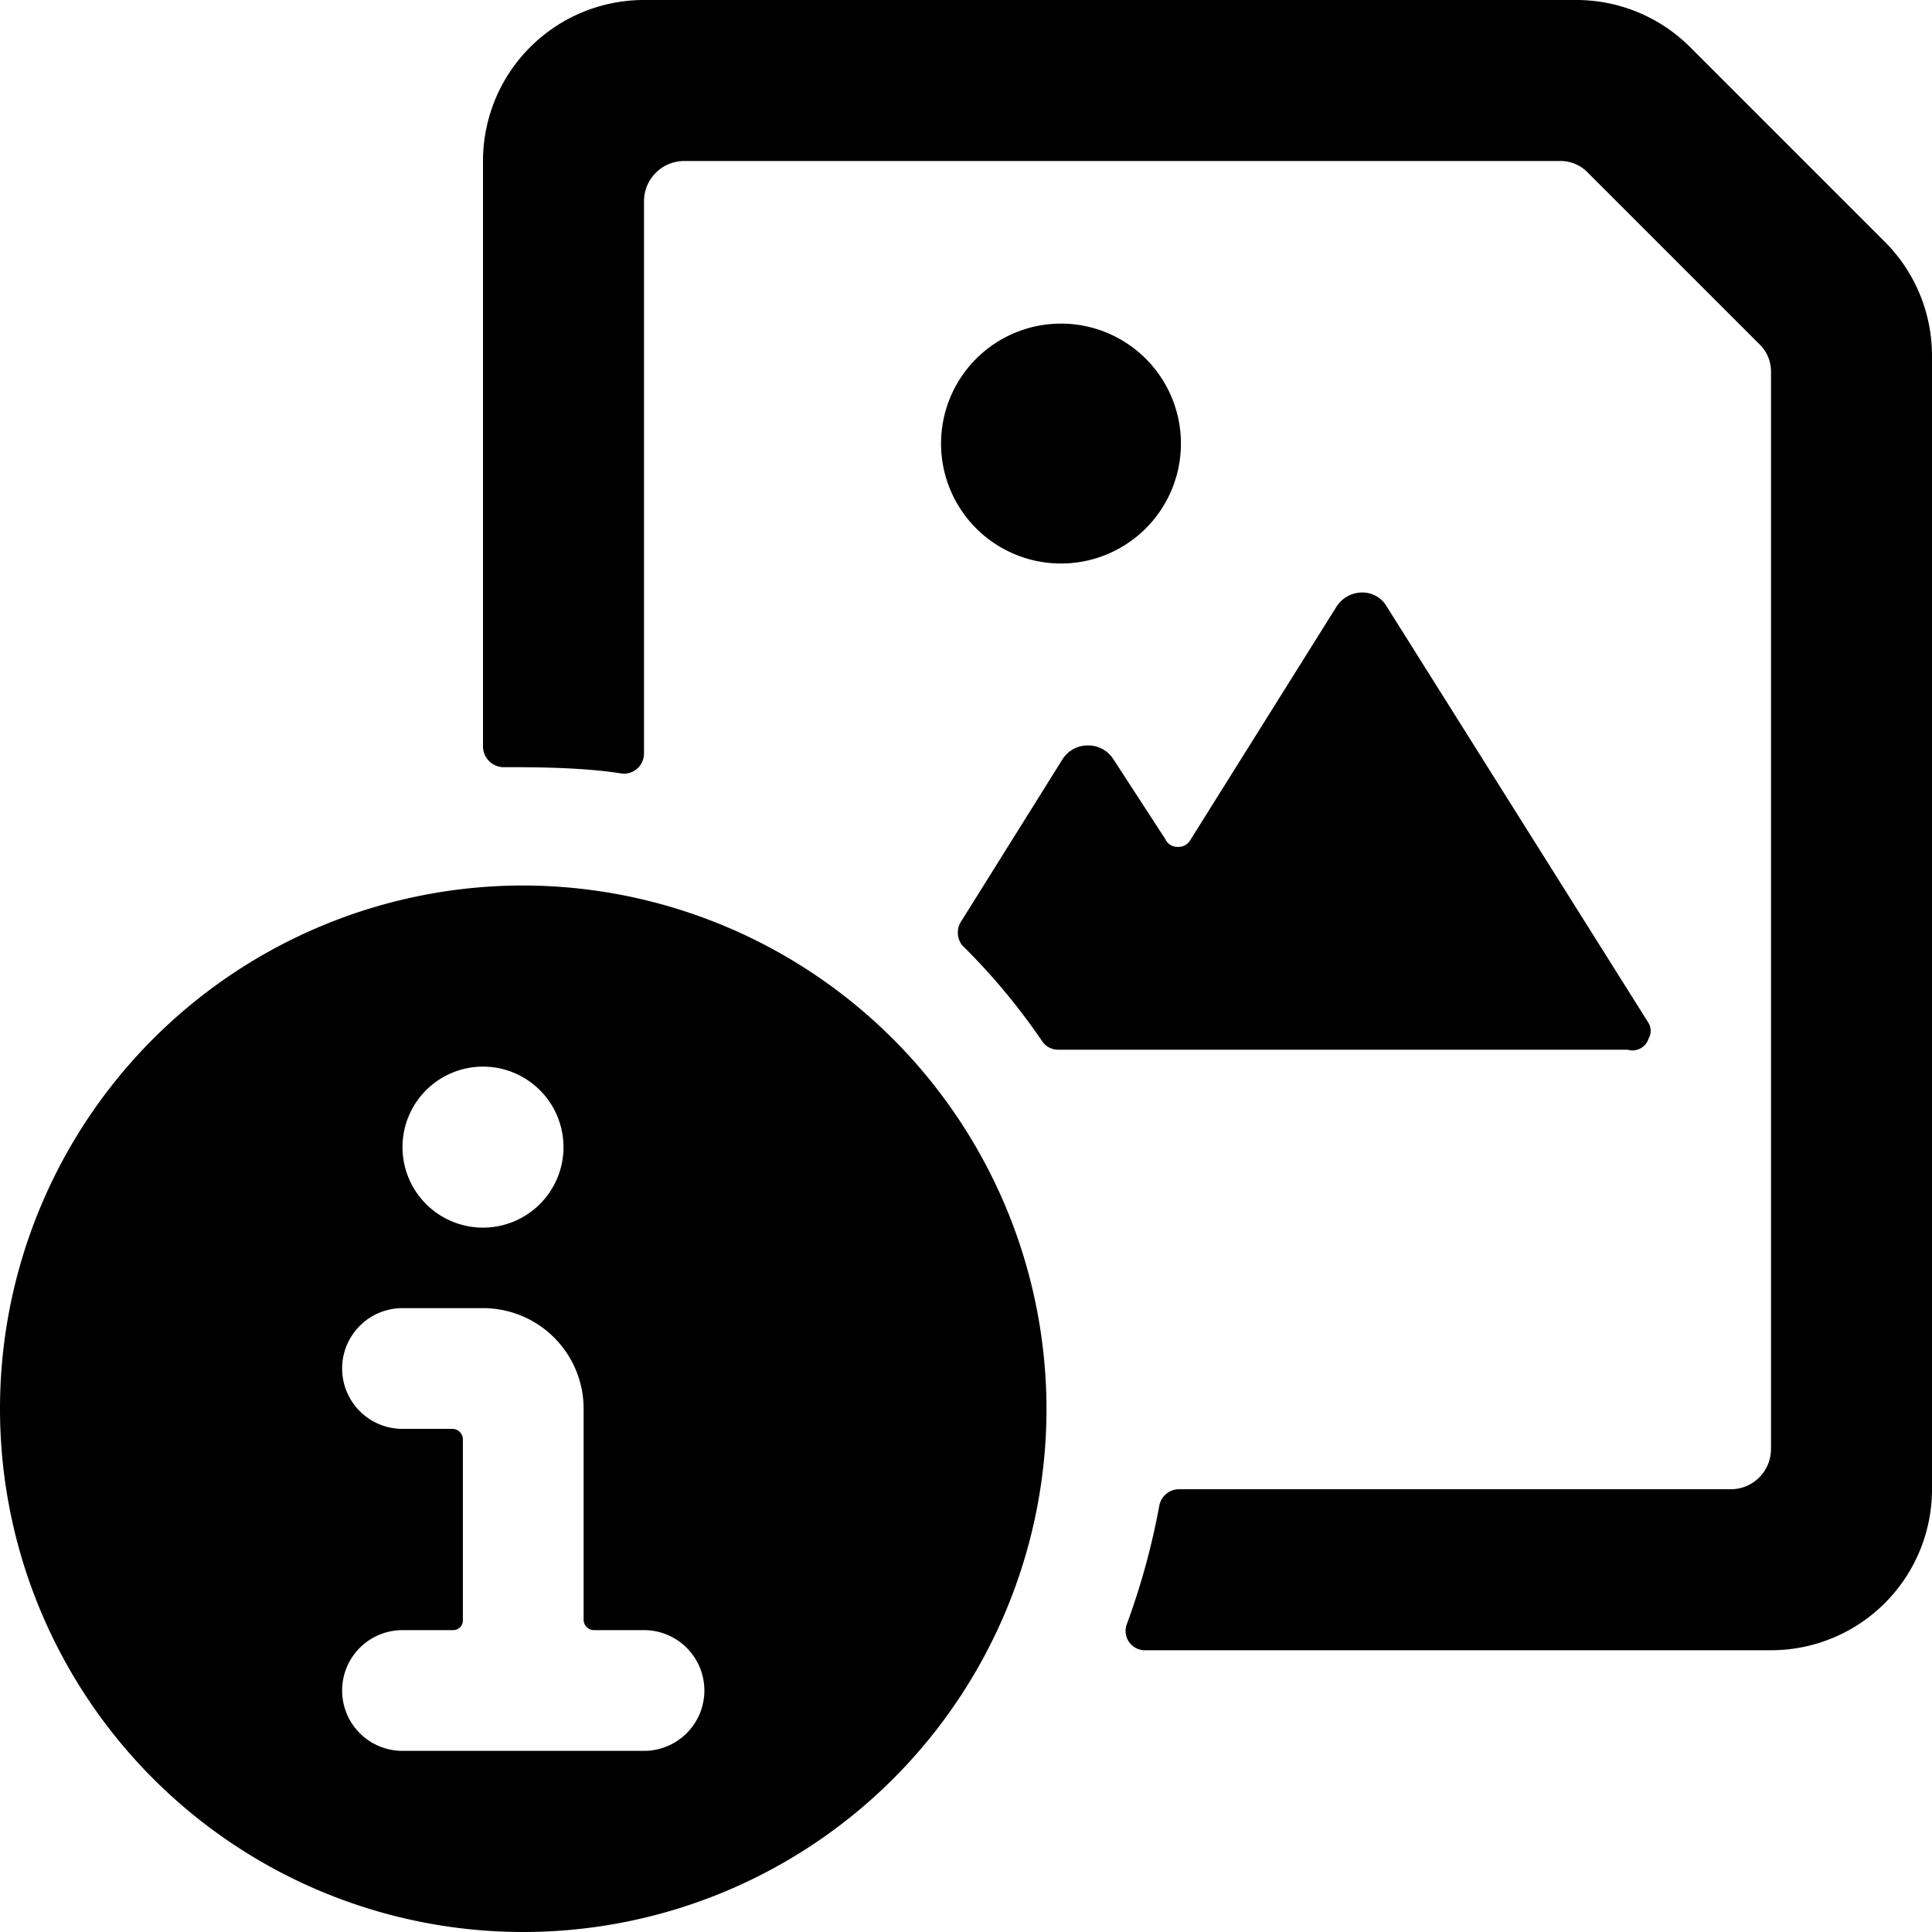
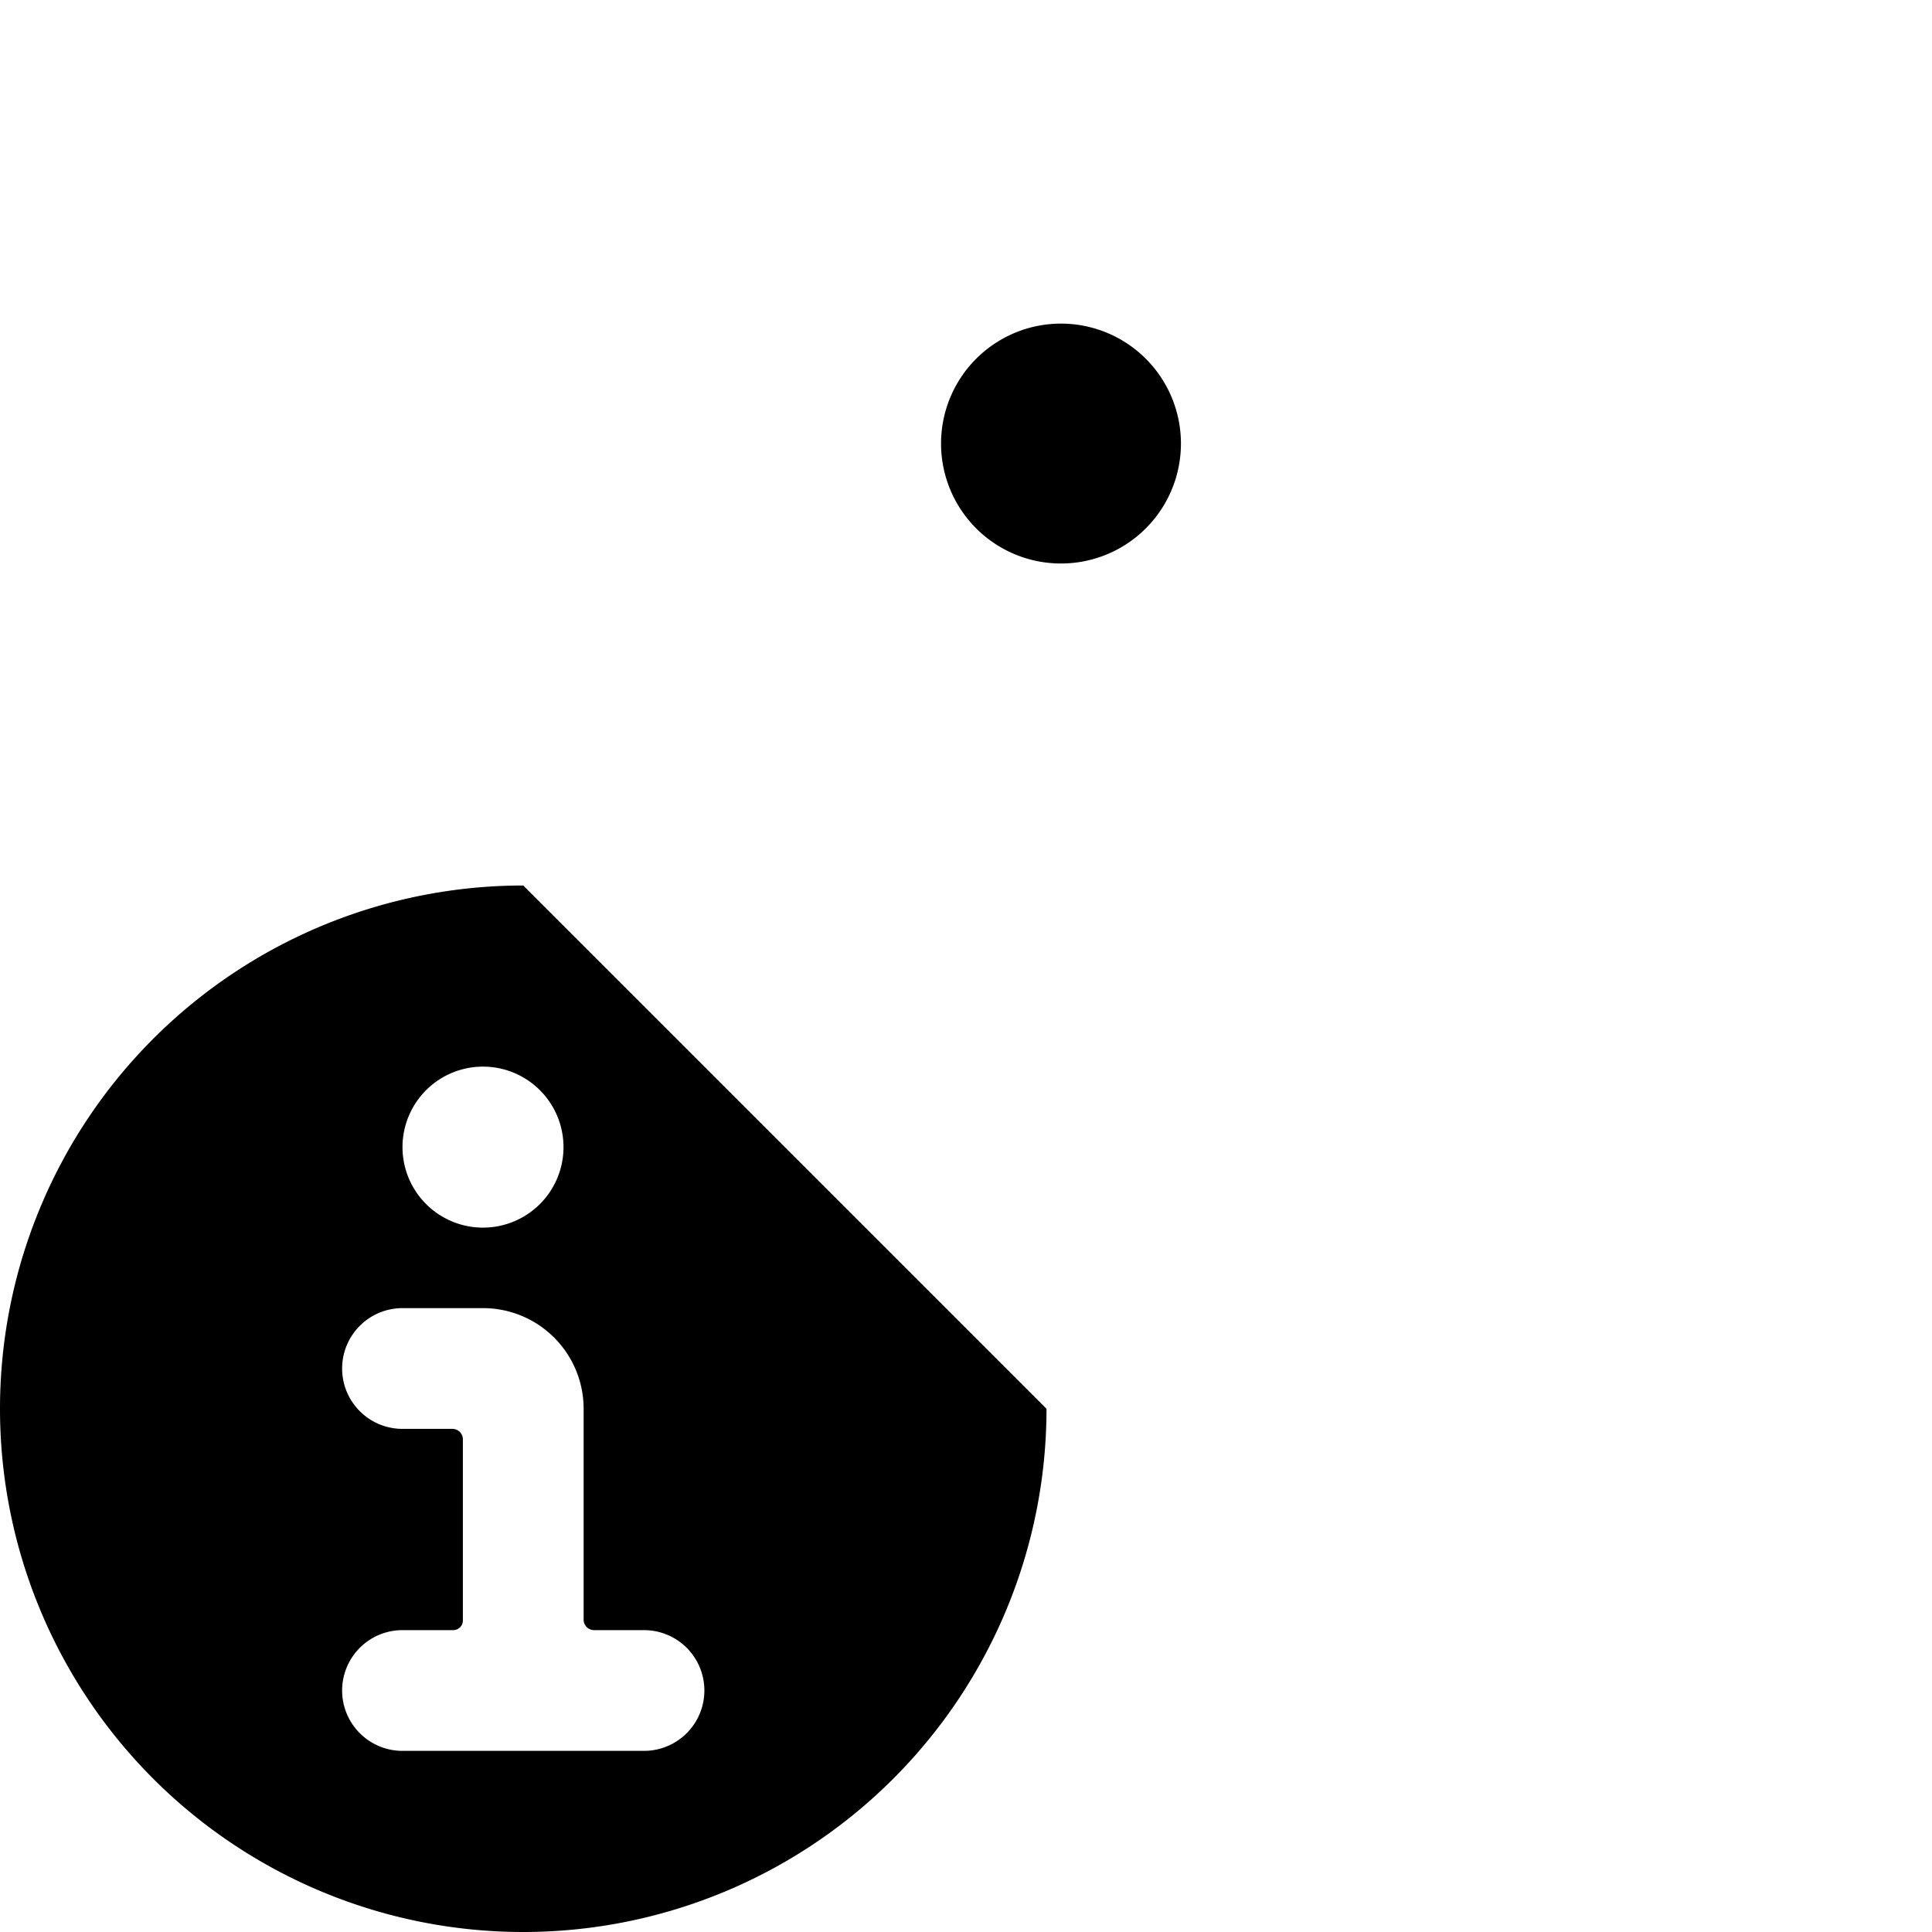
<svg xmlns="http://www.w3.org/2000/svg" viewBox="0 0 24 24">
  <g>
    <path d="M13.19 7a1.49 1.49 0 1 0 -1.5 -1.49A1.49 1.49 0 0 0 13.19 7Z" fill="#000000" stroke-width="1" />
-     <path d="M23.41 3 21 0.59A2 2 0 0 0 19.59 0H8a2 2 0 0 0 -2 2v7.28a0.26 0.26 0 0 0 0.24 0.25c0.37 0 1 0 1.49 0.08A0.25 0.25 0 0 0 8 9.36V2.5a0.5 0.5 0 0 1 0.5 -0.5h10.88a0.47 0.47 0 0 1 0.35 0.15l2.12 2.12a0.47 0.47 0 0 1 0.15 0.35V18a0.5 0.5 0 0 1 -0.5 0.5h-6.86a0.25 0.25 0 0 0 -0.24 0.21 8.9 8.9 0 0 1 -0.4 1.46 0.24 0.24 0 0 0 0.23 0.33H22a2 2 0 0 0 2 -2V4.41A2 2 0 0 0 23.41 3Z" fill="#000000" stroke-width="1" />
-     <path d="M20.48 12.9a0.19 0.19 0 0 0 0 -0.19l-3.25 -5.17a0.35 0.35 0 0 0 -0.31 -0.18 0.38 0.38 0 0 0 -0.32 0.18l-1.81 2.89a0.17 0.17 0 0 1 -0.16 0.09 0.16 0.16 0 0 1 -0.15 -0.09l-0.65 -1a0.37 0.37 0 0 0 -0.32 -0.17 0.37 0.37 0 0 0 -0.31 0.17l-1.25 2a0.26 0.26 0 0 0 0 0.31 8 8 0 0 1 1 1.2 0.24 0.24 0 0 0 0.19 0.1h7.08a0.21 0.21 0 0 0 0.26 -0.14Z" fill="#000000" stroke-width="1" />
-     <path d="M6.5 11a6.5 6.5 0 1 0 6.5 6.5A6.51 6.51 0 0 0 6.5 11ZM6 13.25a1 1 0 1 1 -1 1 1 1 0 0 1 1 -1Zm2 8.5H5a0.75 0.75 0 0 1 0 -1.5h0.63a0.12 0.12 0 0 0 0.12 -0.12v-2.25a0.13 0.13 0 0 0 -0.13 -0.13H5a0.75 0.75 0 0 1 0 -1.5h1a1.25 1.25 0 0 1 1.25 1.25v2.62a0.13 0.13 0 0 0 0.13 0.13H8a0.75 0.75 0 0 1 0 1.5Z" fill="#000000" stroke-width="1" />
+     <path d="M6.5 11a6.5 6.5 0 1 0 6.5 6.5ZM6 13.25a1 1 0 1 1 -1 1 1 1 0 0 1 1 -1Zm2 8.5H5a0.75 0.75 0 0 1 0 -1.5h0.63a0.12 0.12 0 0 0 0.12 -0.12v-2.25a0.13 0.13 0 0 0 -0.13 -0.13H5a0.75 0.75 0 0 1 0 -1.5h1a1.25 1.25 0 0 1 1.25 1.25v2.62a0.13 0.13 0 0 0 0.13 0.13H8a0.75 0.75 0 0 1 0 1.5Z" fill="#000000" stroke-width="1" />
  </g>
</svg>